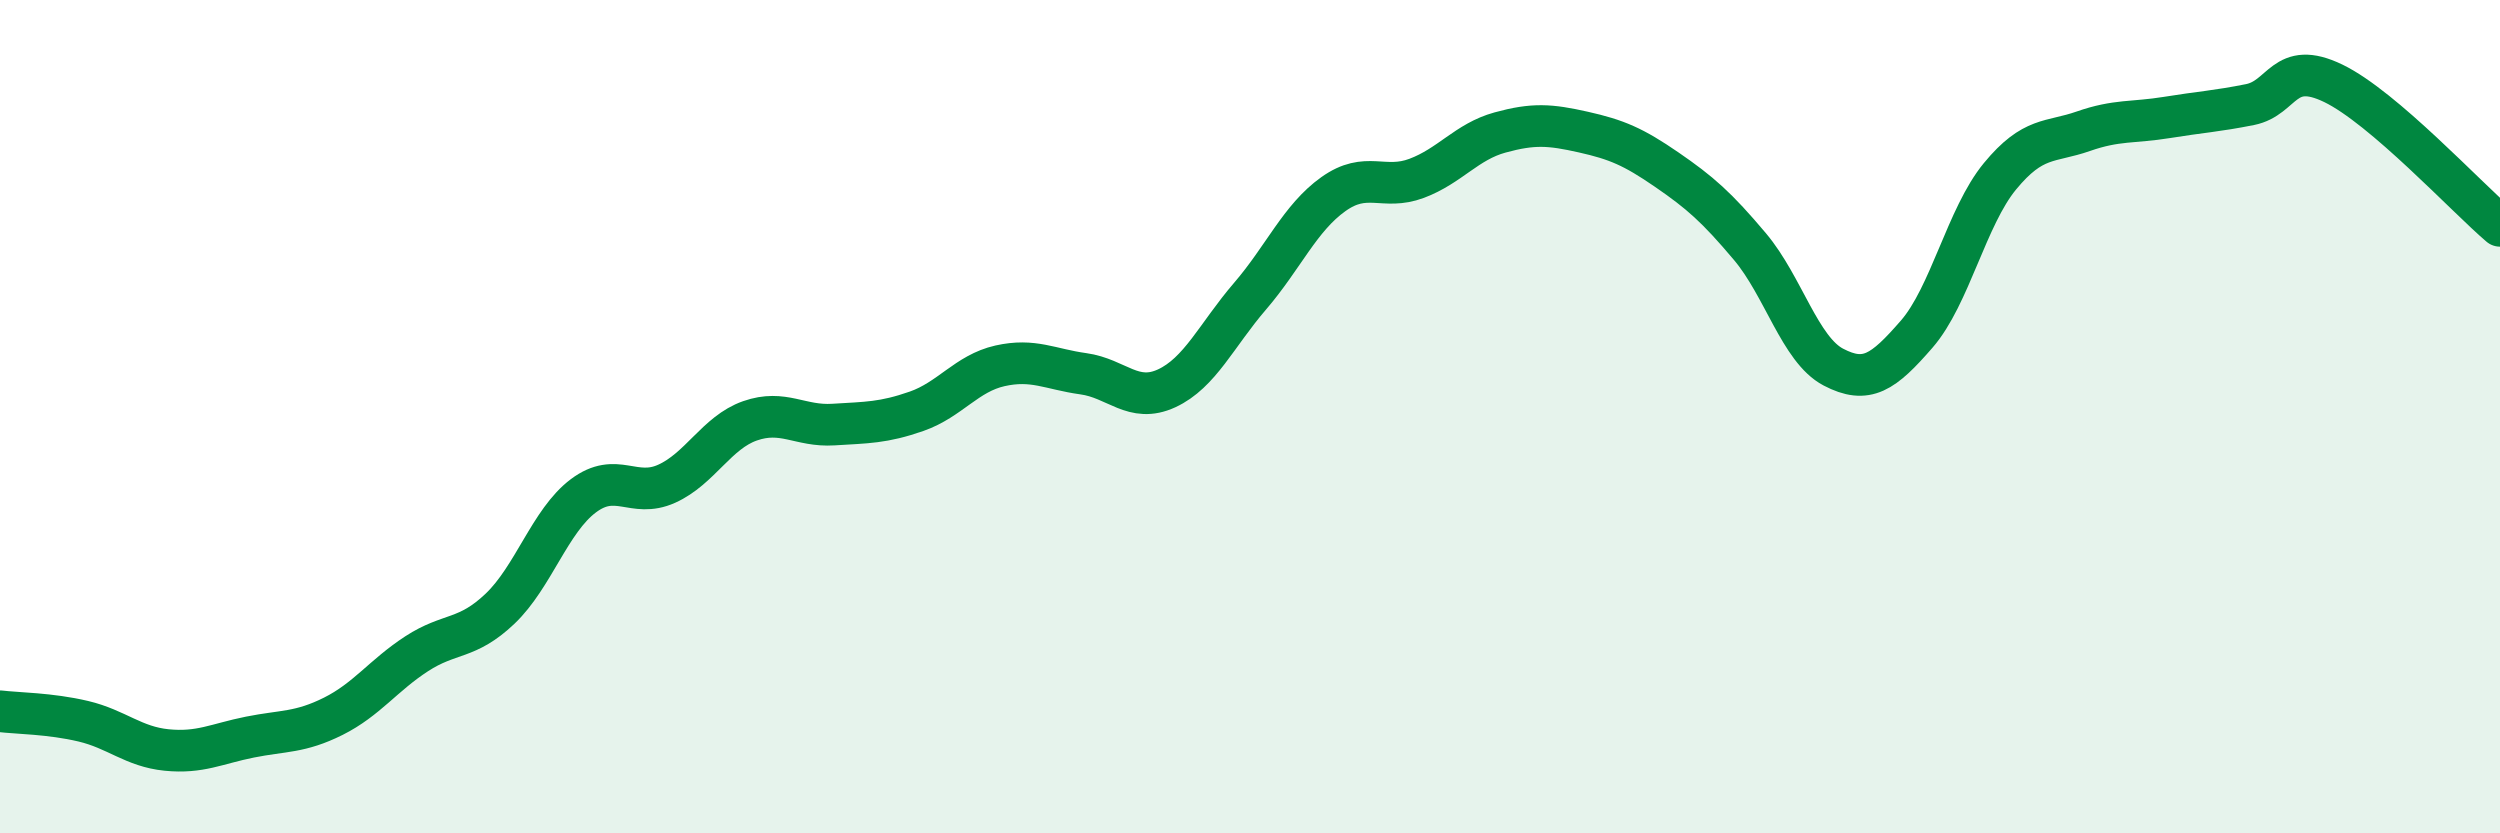
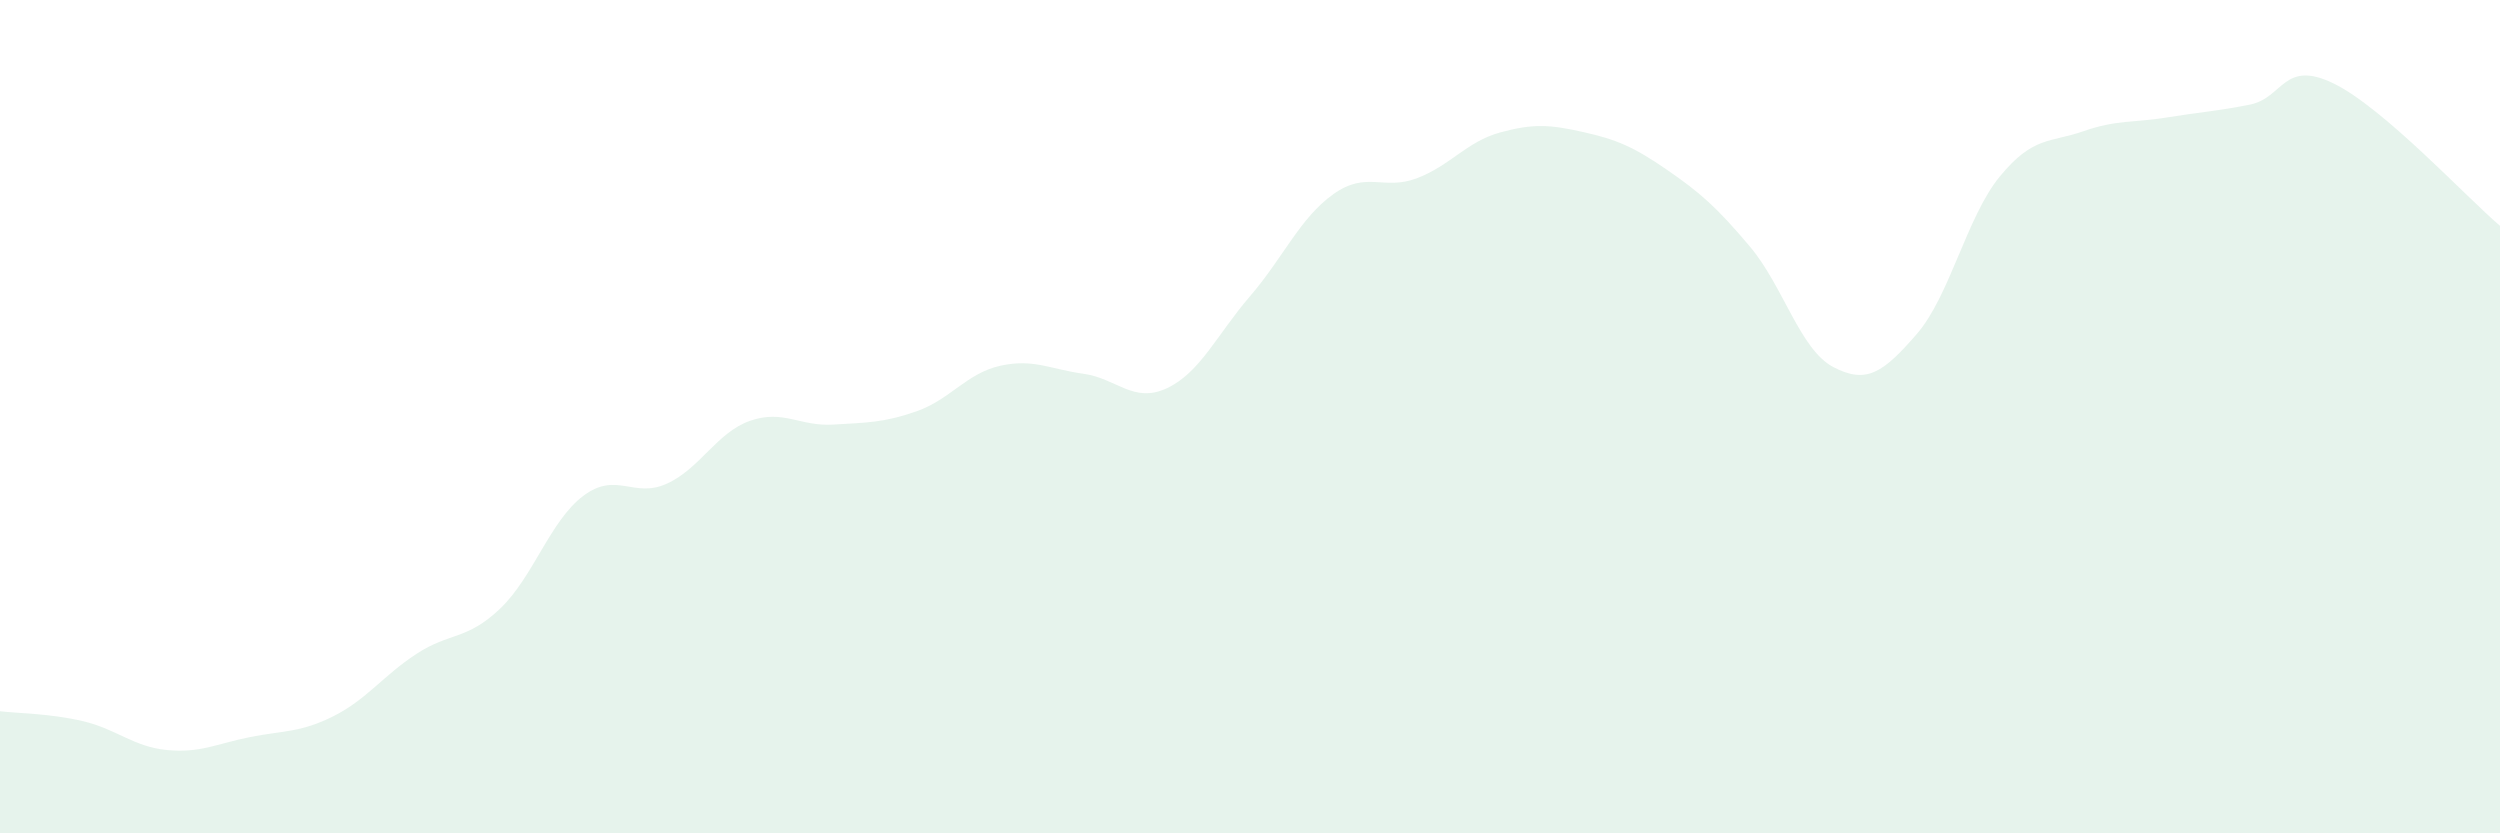
<svg xmlns="http://www.w3.org/2000/svg" width="60" height="20" viewBox="0 0 60 20">
  <path d="M 0,17.07 C 0.4,17.12 1.2,17.12 2,17.31 C 2.8,17.5 3.2,17.92 4,18 C 4.8,18.08 5.2,17.85 6,17.69 C 6.8,17.53 7.2,17.59 8,17.19 C 8.8,16.79 9.2,16.21 10,15.69 C 10.8,15.17 11.2,15.37 12,14.61 C 12.8,13.85 13.2,12.5 14,11.9 C 14.8,11.3 15.2,11.97 16,11.61 C 16.8,11.25 17.2,10.38 18,10.1 C 18.8,9.82 19.2,10.24 20,10.19 C 20.8,10.14 21.2,10.15 22,9.87 C 22.8,9.59 23.2,8.96 24,8.78 C 24.8,8.6 25.2,8.86 26,8.97 C 26.8,9.08 27.2,9.69 28,9.32 C 28.8,8.95 29.2,8.04 30,7.11 C 30.8,6.18 31.2,5.23 32,4.66 C 32.8,4.09 33.2,4.58 34,4.28 C 34.8,3.98 35.2,3.4 36,3.18 C 36.8,2.96 37.2,2.99 38,3.17 C 38.8,3.35 39.2,3.52 40,4.07 C 40.8,4.62 41.2,4.97 42,5.92 C 42.8,6.87 43.2,8.39 44,8.81 C 44.8,9.23 45.2,8.94 46,8.02 C 46.8,7.1 47.2,5.2 48,4.23 C 48.8,3.26 49.2,3.43 50,3.15 C 50.8,2.87 51.2,2.95 52,2.82 C 52.8,2.69 53.2,2.67 54,2.51 C 54.8,2.35 54.8,1.42 56,2 C 57.2,2.58 59.2,4.74 60,5.42L60 20L0 20Z" fill="#008740" opacity="0.1" stroke-linecap="round" stroke-linejoin="round" />
-   <path d="M 0,17.07 C 0.4,17.12 1.2,17.12 2,17.31 C 2.8,17.5 3.2,17.92 4,18 C 4.8,18.08 5.2,17.85 6,17.69 C 6.8,17.53 7.2,17.59 8,17.19 C 8.8,16.79 9.2,16.21 10,15.69 C 10.8,15.17 11.2,15.37 12,14.61 C 12.8,13.85 13.2,12.5 14,11.9 C 14.8,11.3 15.2,11.97 16,11.61 C 16.8,11.25 17.2,10.38 18,10.1 C 18.8,9.82 19.2,10.24 20,10.19 C 20.8,10.14 21.2,10.15 22,9.87 C 22.8,9.59 23.2,8.96 24,8.78 C 24.8,8.6 25.2,8.86 26,8.97 C 26.8,9.08 27.2,9.69 28,9.32 C 28.8,8.95 29.2,8.04 30,7.11 C 30.8,6.18 31.2,5.23 32,4.66 C 32.8,4.09 33.2,4.58 34,4.28 C 34.8,3.98 35.2,3.4 36,3.18 C 36.8,2.96 37.2,2.99 38,3.17 C 38.8,3.35 39.2,3.52 40,4.07 C 40.8,4.62 41.2,4.97 42,5.92 C 42.8,6.87 43.2,8.39 44,8.81 C 44.8,9.23 45.2,8.94 46,8.02 C 46.8,7.1 47.2,5.2 48,4.23 C 48.8,3.26 49.2,3.43 50,3.15 C 50.8,2.87 51.2,2.95 52,2.82 C 52.8,2.69 53.2,2.67 54,2.51 C 54.8,2.35 54.8,1.42 56,2 C 57.2,2.58 59.2,4.74 60,5.42" stroke="#008740" stroke-width="1" fill="none" stroke-linecap="round" stroke-linejoin="round" />
</svg>